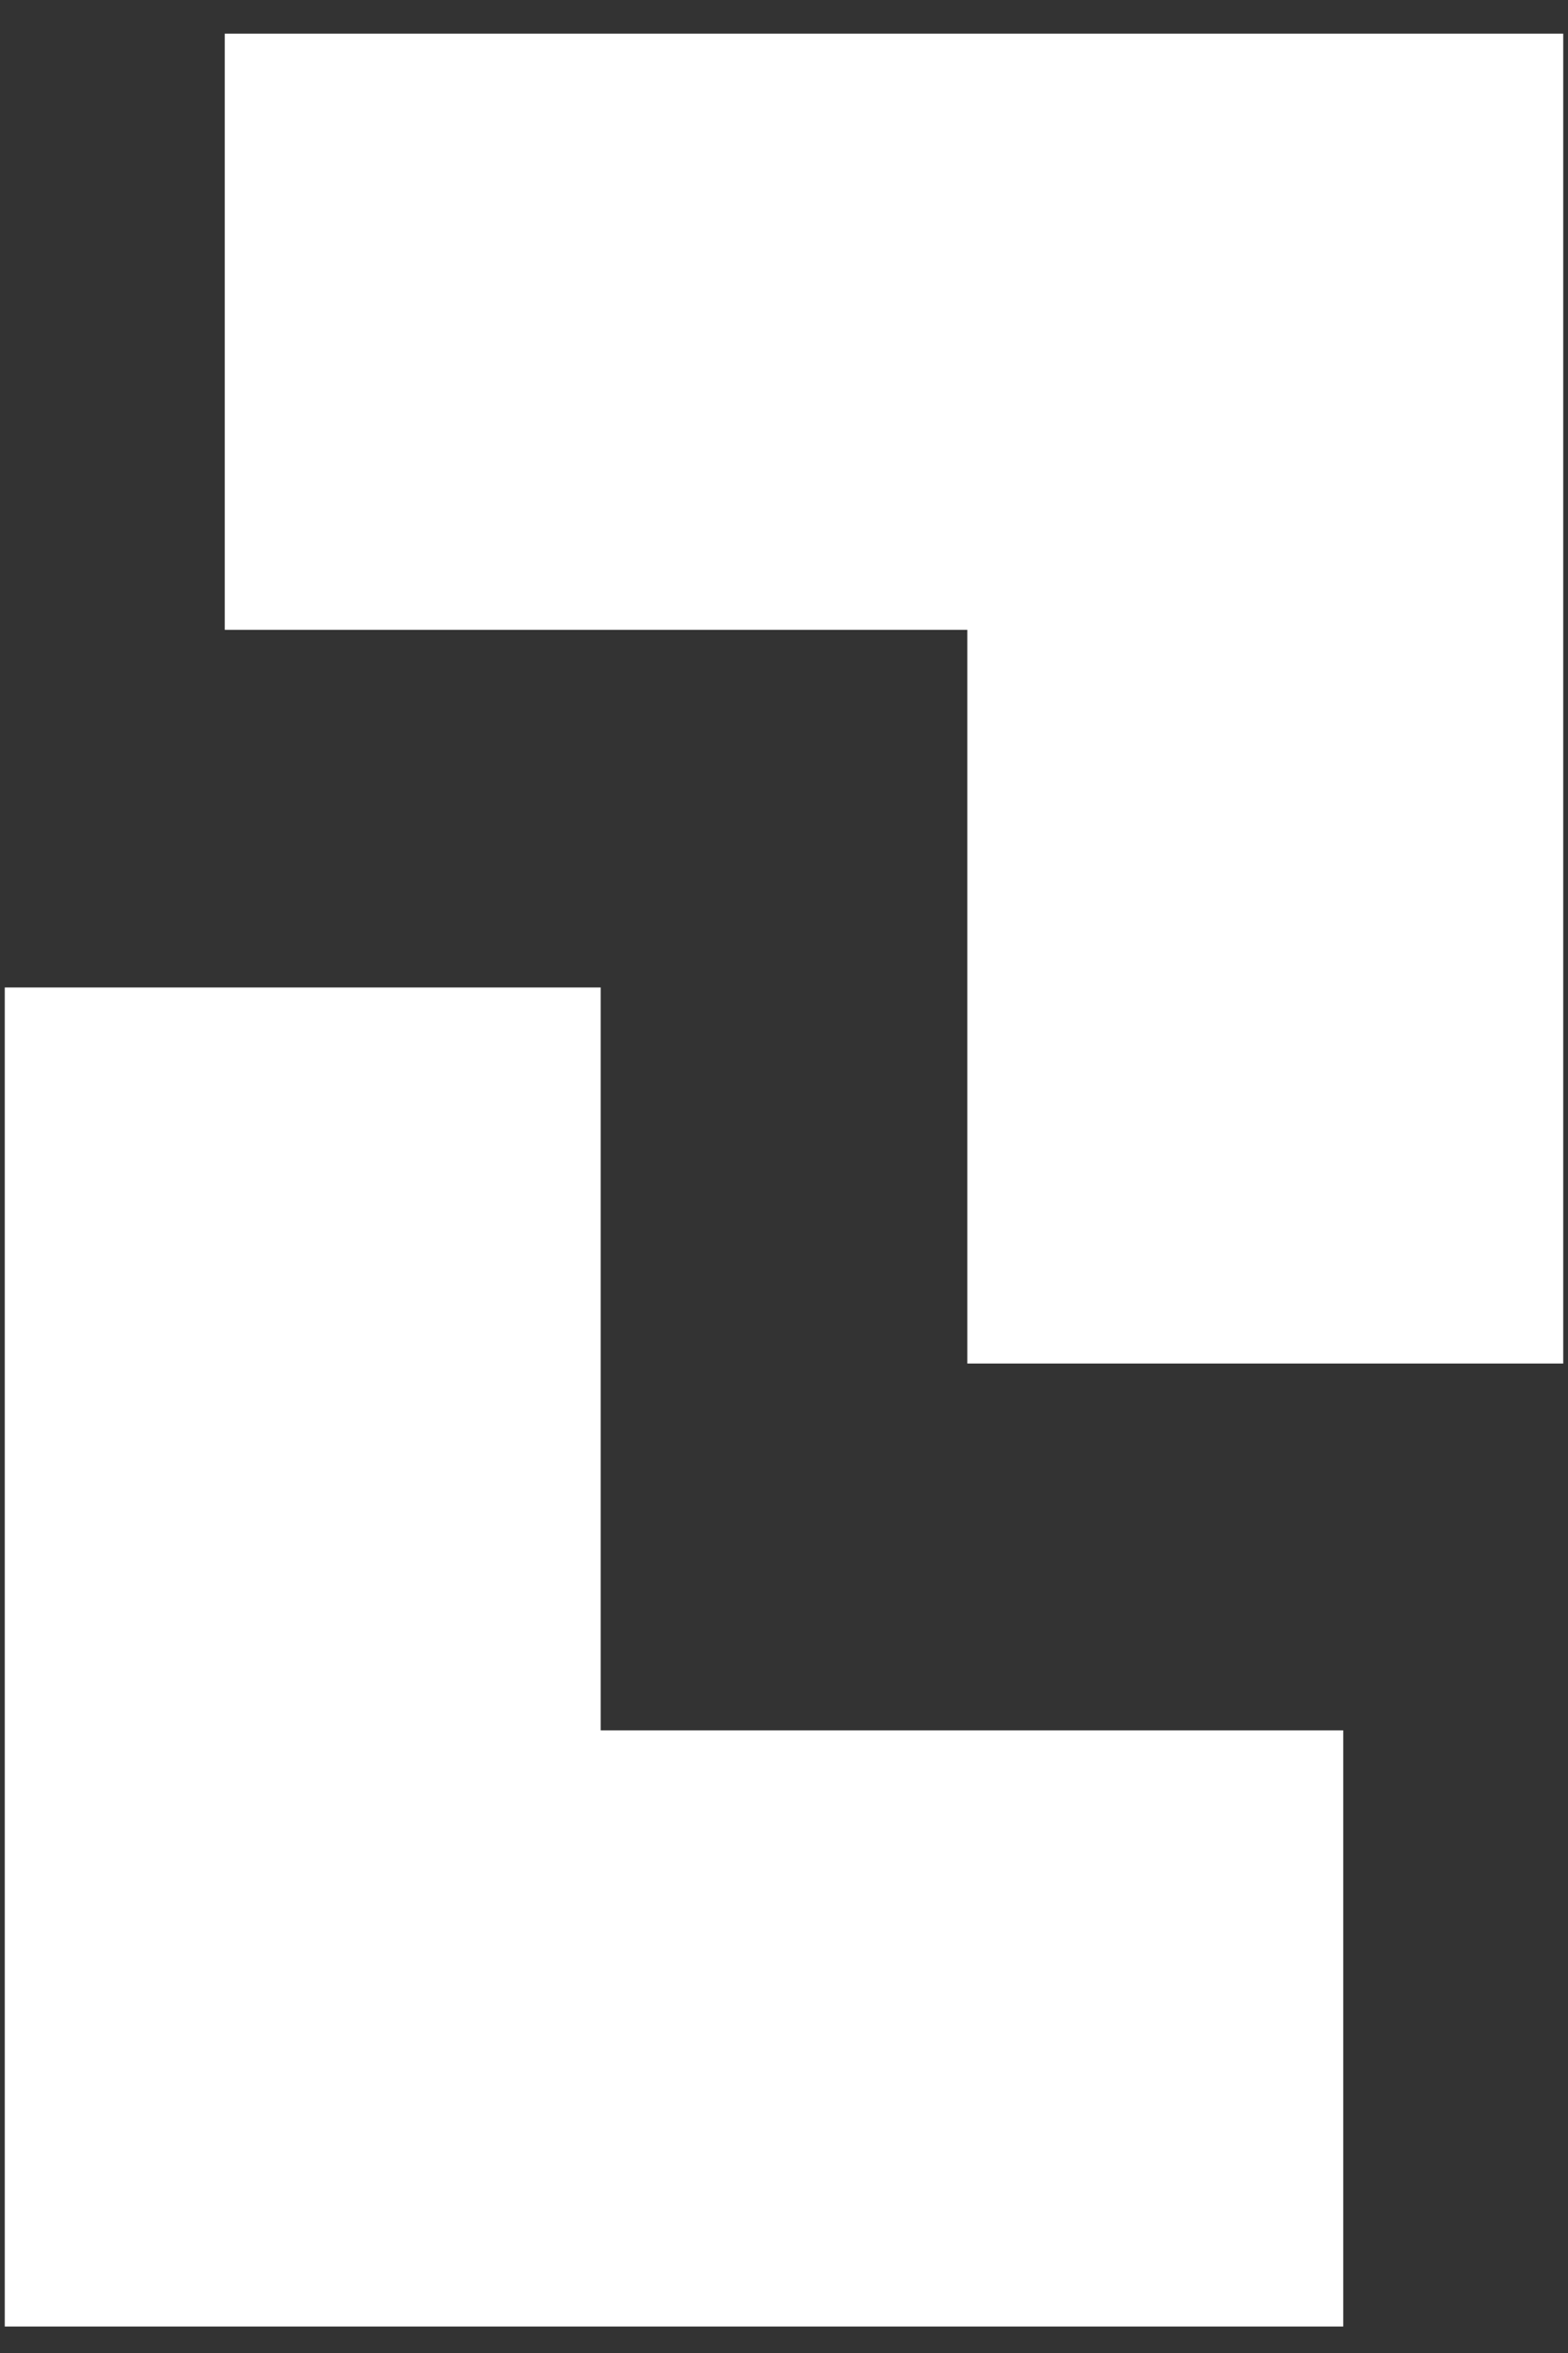
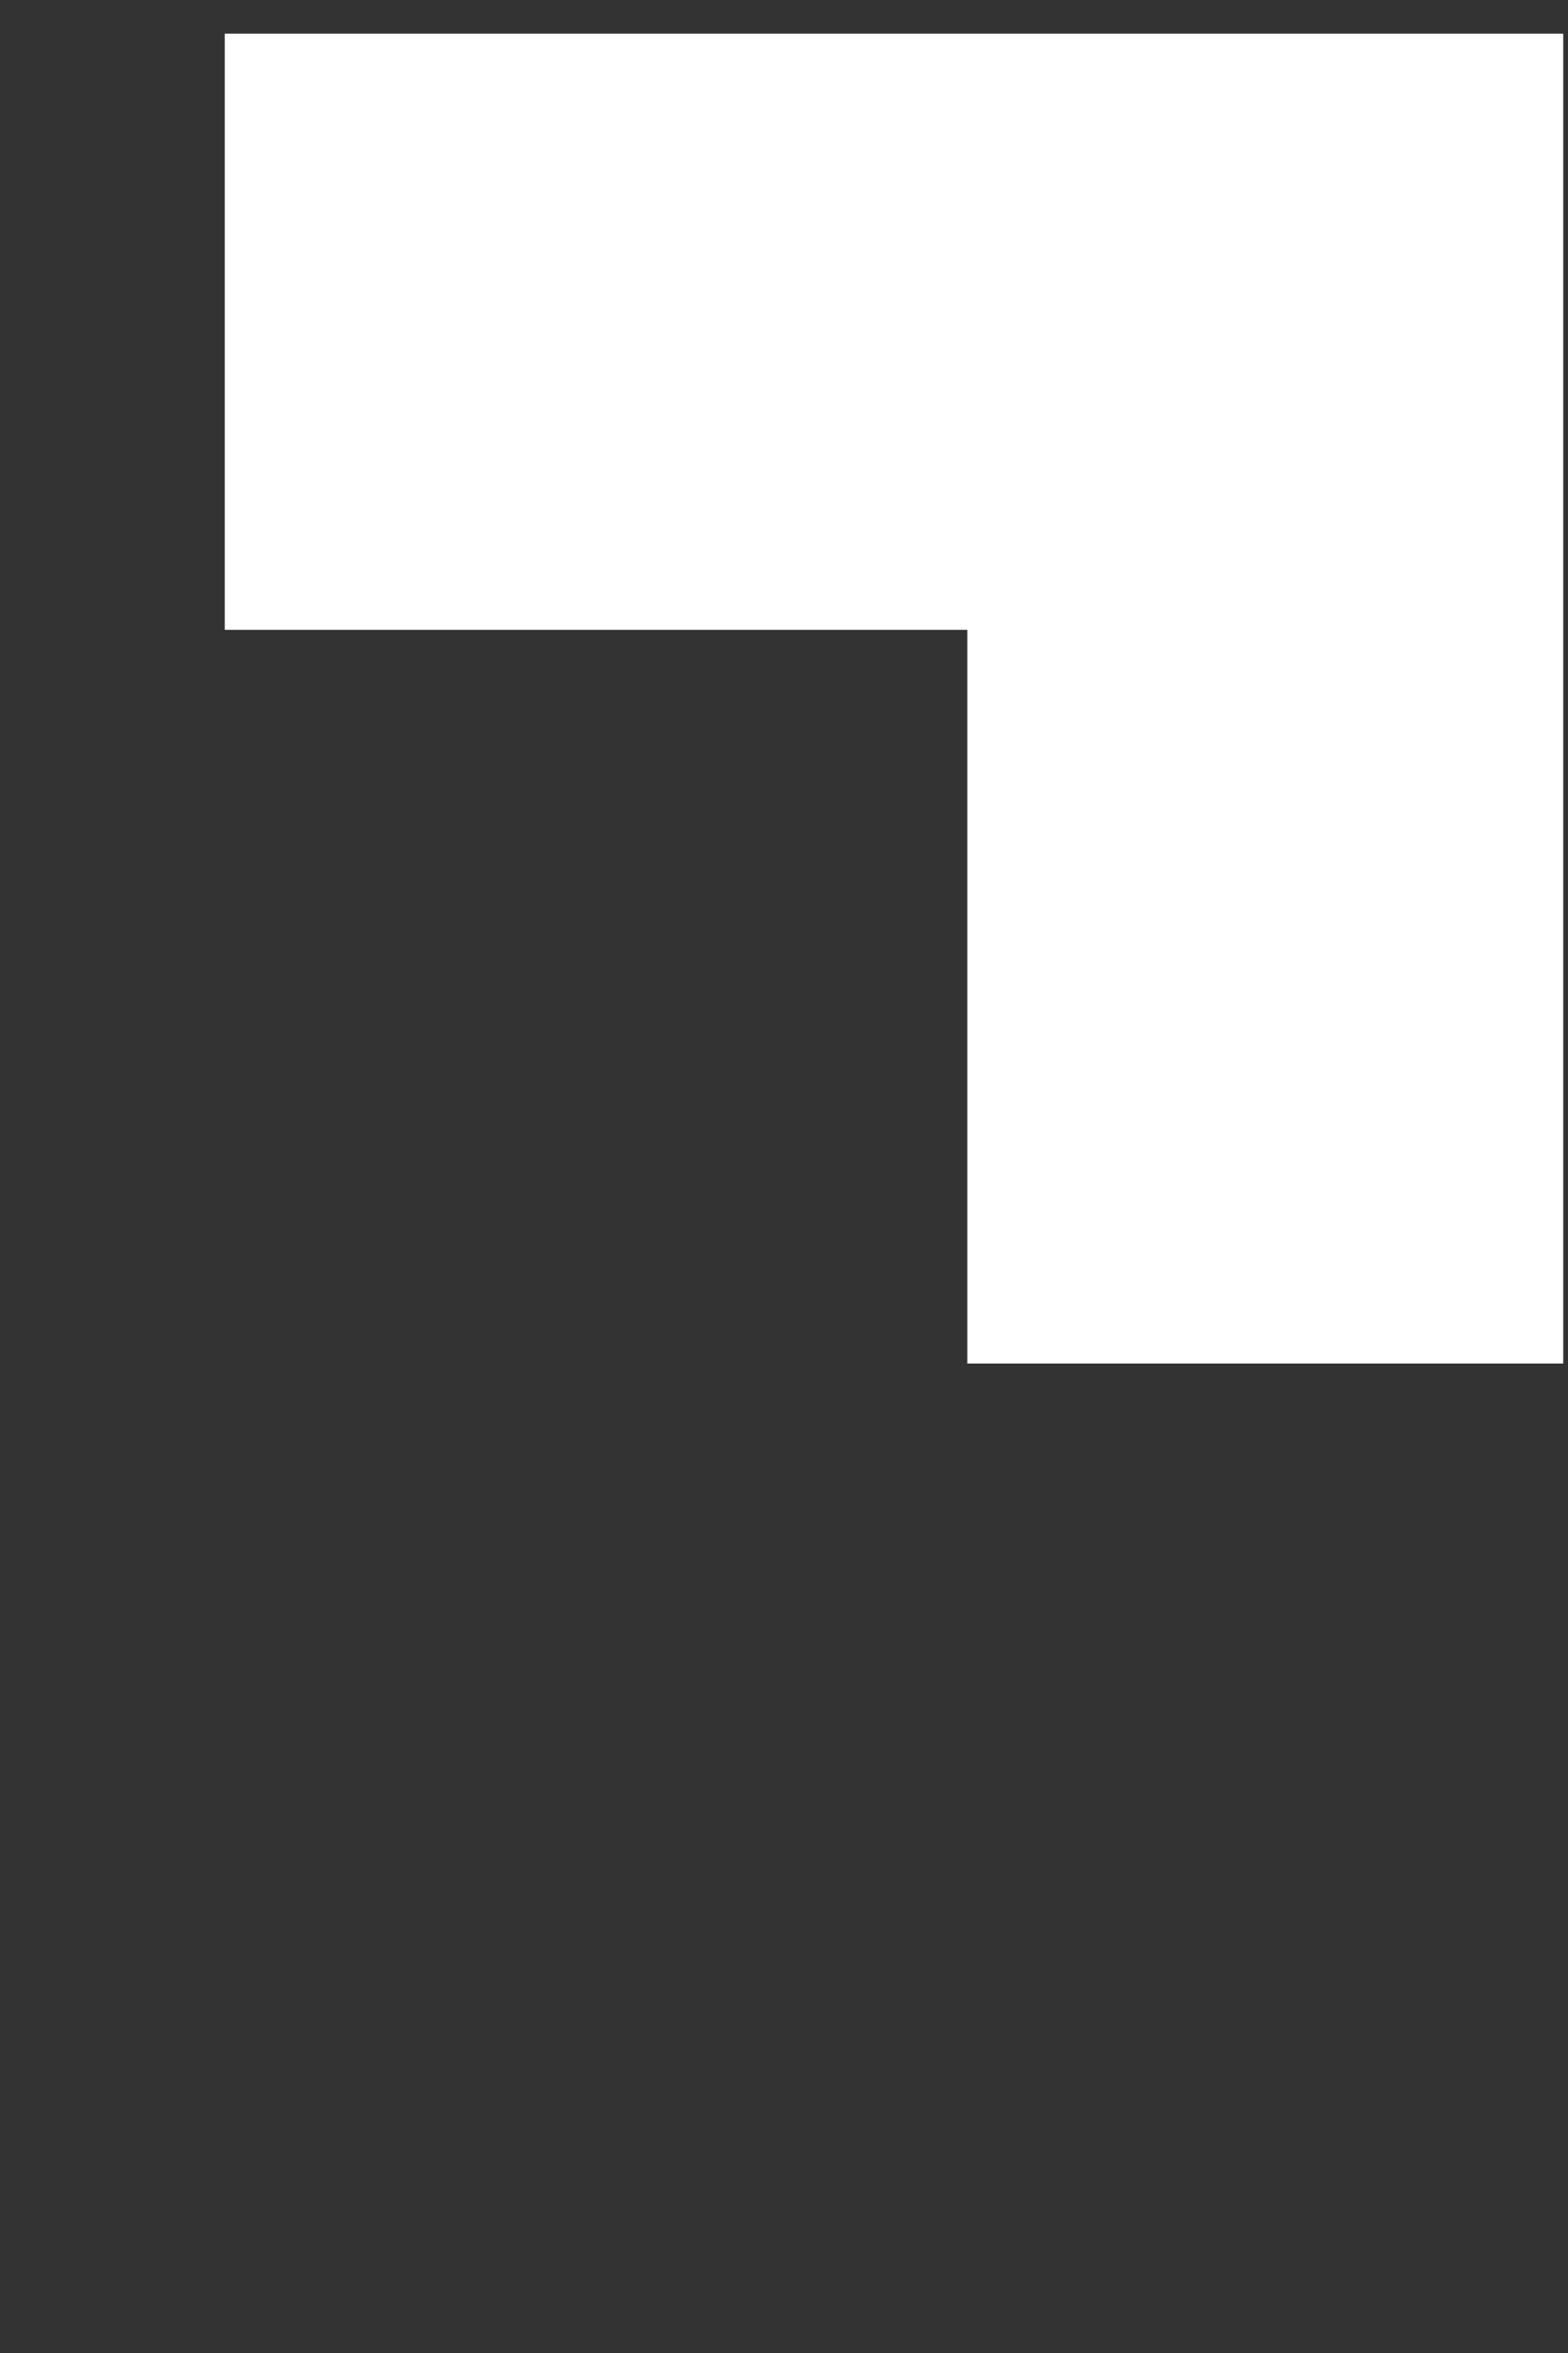
<svg xmlns="http://www.w3.org/2000/svg" width="26" height="39" viewBox="0 0 26 39" fill="none">
  <rect x="0" y="0" width="26" height="39" fill="#333333" stroke="none" />
  <path d="M25.921 22.6V10.439V0.558H16.04H3.727V10.439H16.04V22.6H25.921Z" fill="white" />
-   <path d="M22.273 38.561H9.96H0.079V28.68V16.367H9.96V28.68H22.273V38.561Z" fill="white" />
</svg>